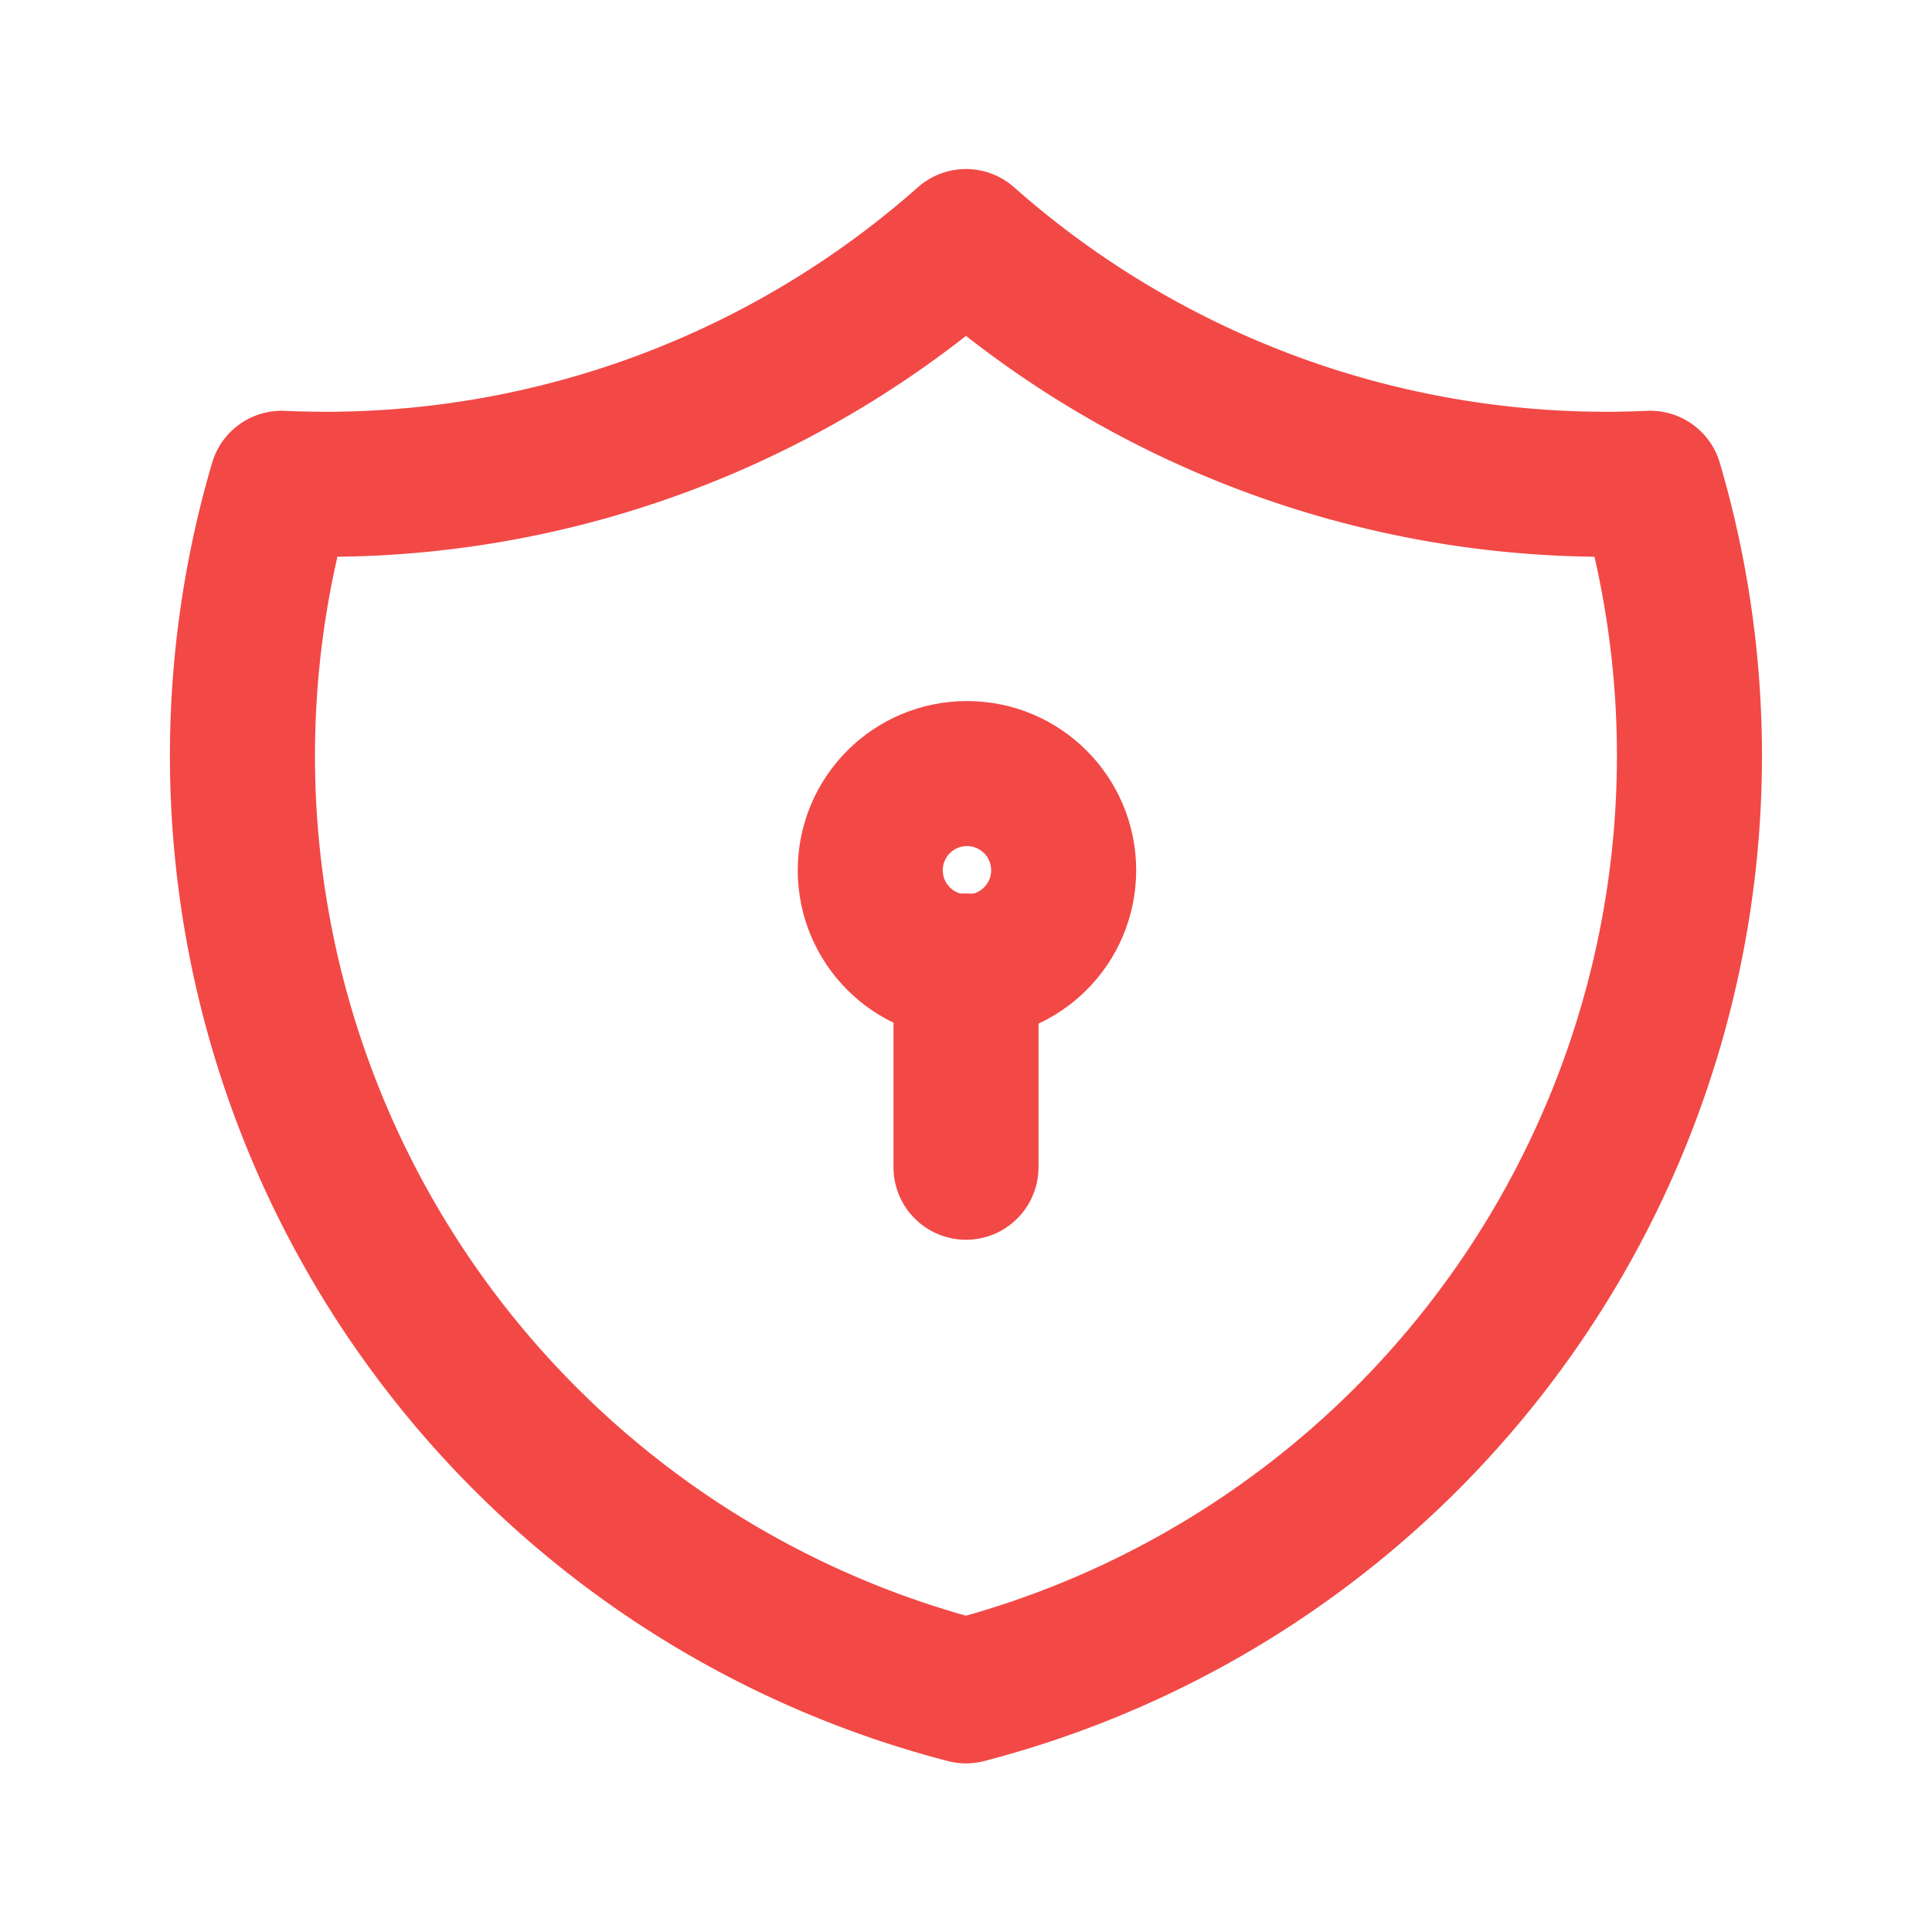
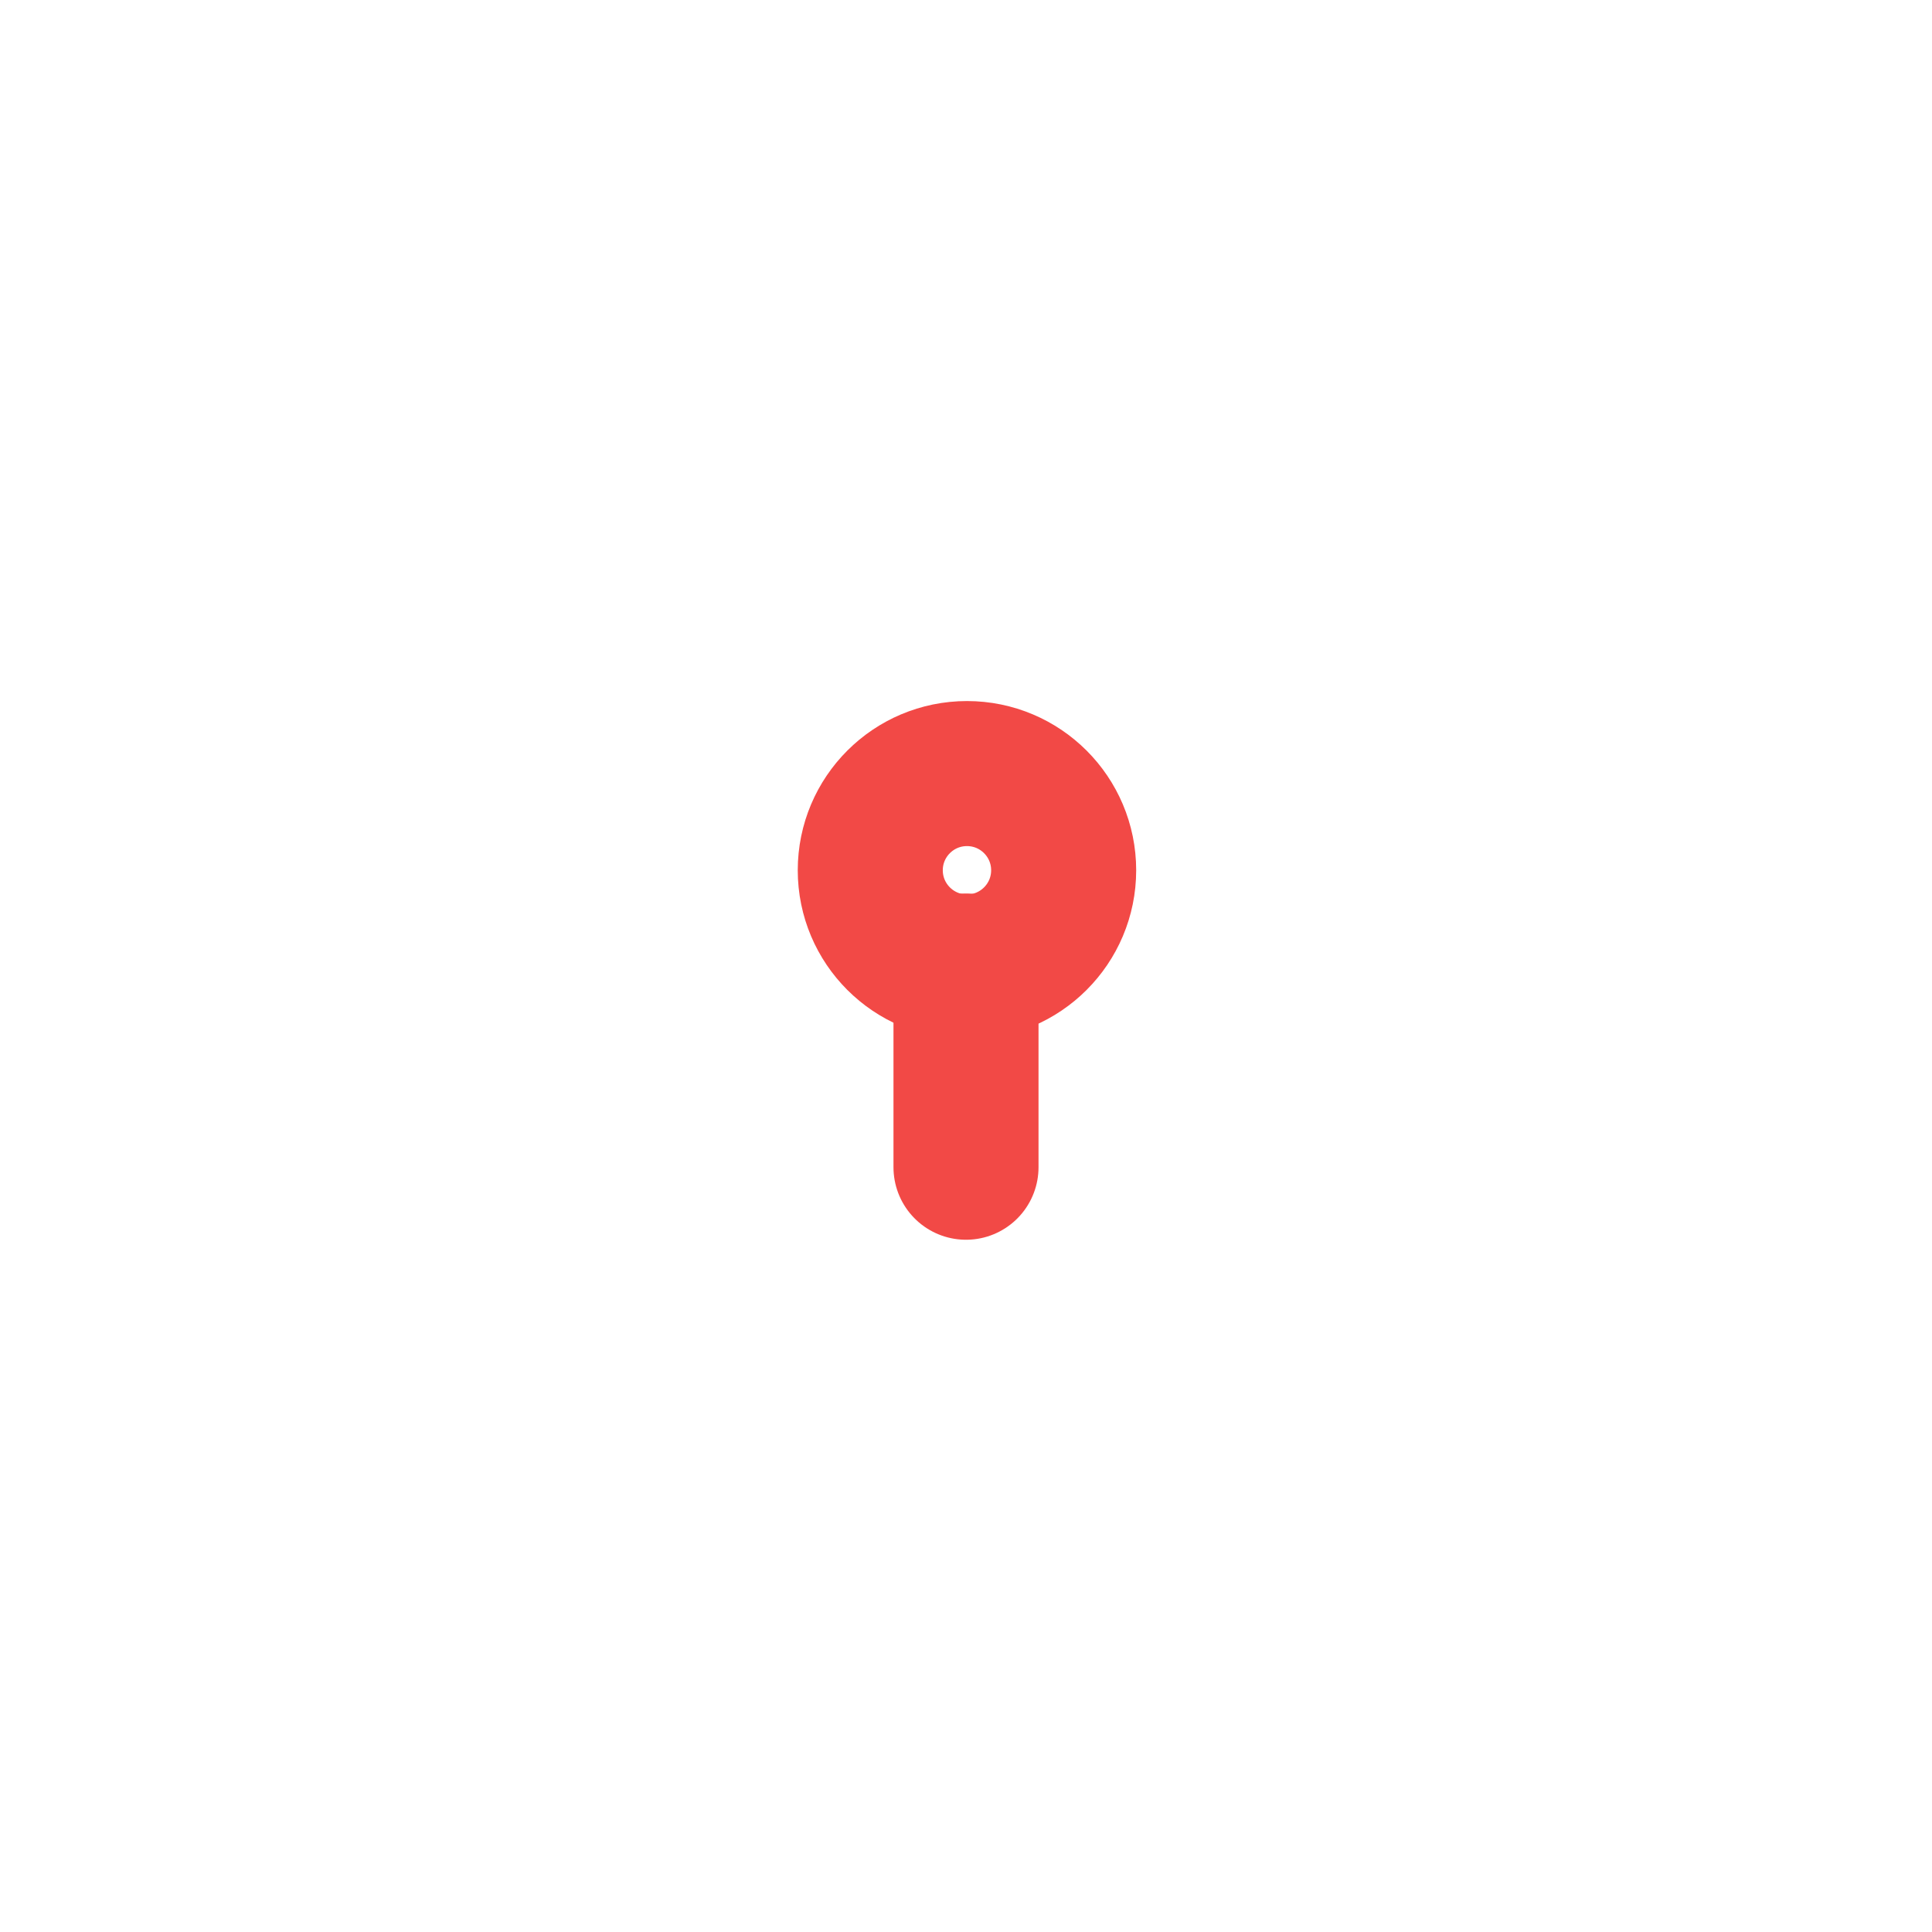
<svg xmlns="http://www.w3.org/2000/svg" id="Group_1833" data-name="Group 1833" width="19.98" height="19.98" viewBox="0 0 19.98 19.98">
-   <path id="Path_5371" data-name="Path 5371" d="M0,0H19.98V19.98H0Z" fill="none" />
-   <path id="Path_5372" data-name="Path 5372" d="M10.495,3a9.99,9.99,0,0,0,7.076,2.5,9.99,9.99,0,0,1-7.076,12.488A9.99,9.99,0,0,1,3.418,5.5,9.99,9.99,0,0,0,10.495,3" transform="translate(-0.505 -0.502)" fill="none" stroke="#f24946" stroke-linecap="round" stroke-linejoin="round" stroke-width="1.5" />
  <circle id="Ellipse_514" data-name="Ellipse 514" cx="1" cy="1" r="1" transform="translate(9 8)" fill="none" stroke="#f24946" stroke-linecap="round" stroke-linejoin="round" stroke-width="1.5" />
  <line id="Line_390" data-name="Line 390" y2="2.081" transform="translate(9.99 9.99)" fill="none" stroke="#f24946" stroke-linecap="round" stroke-linejoin="round" stroke-width="1.5" />
</svg>